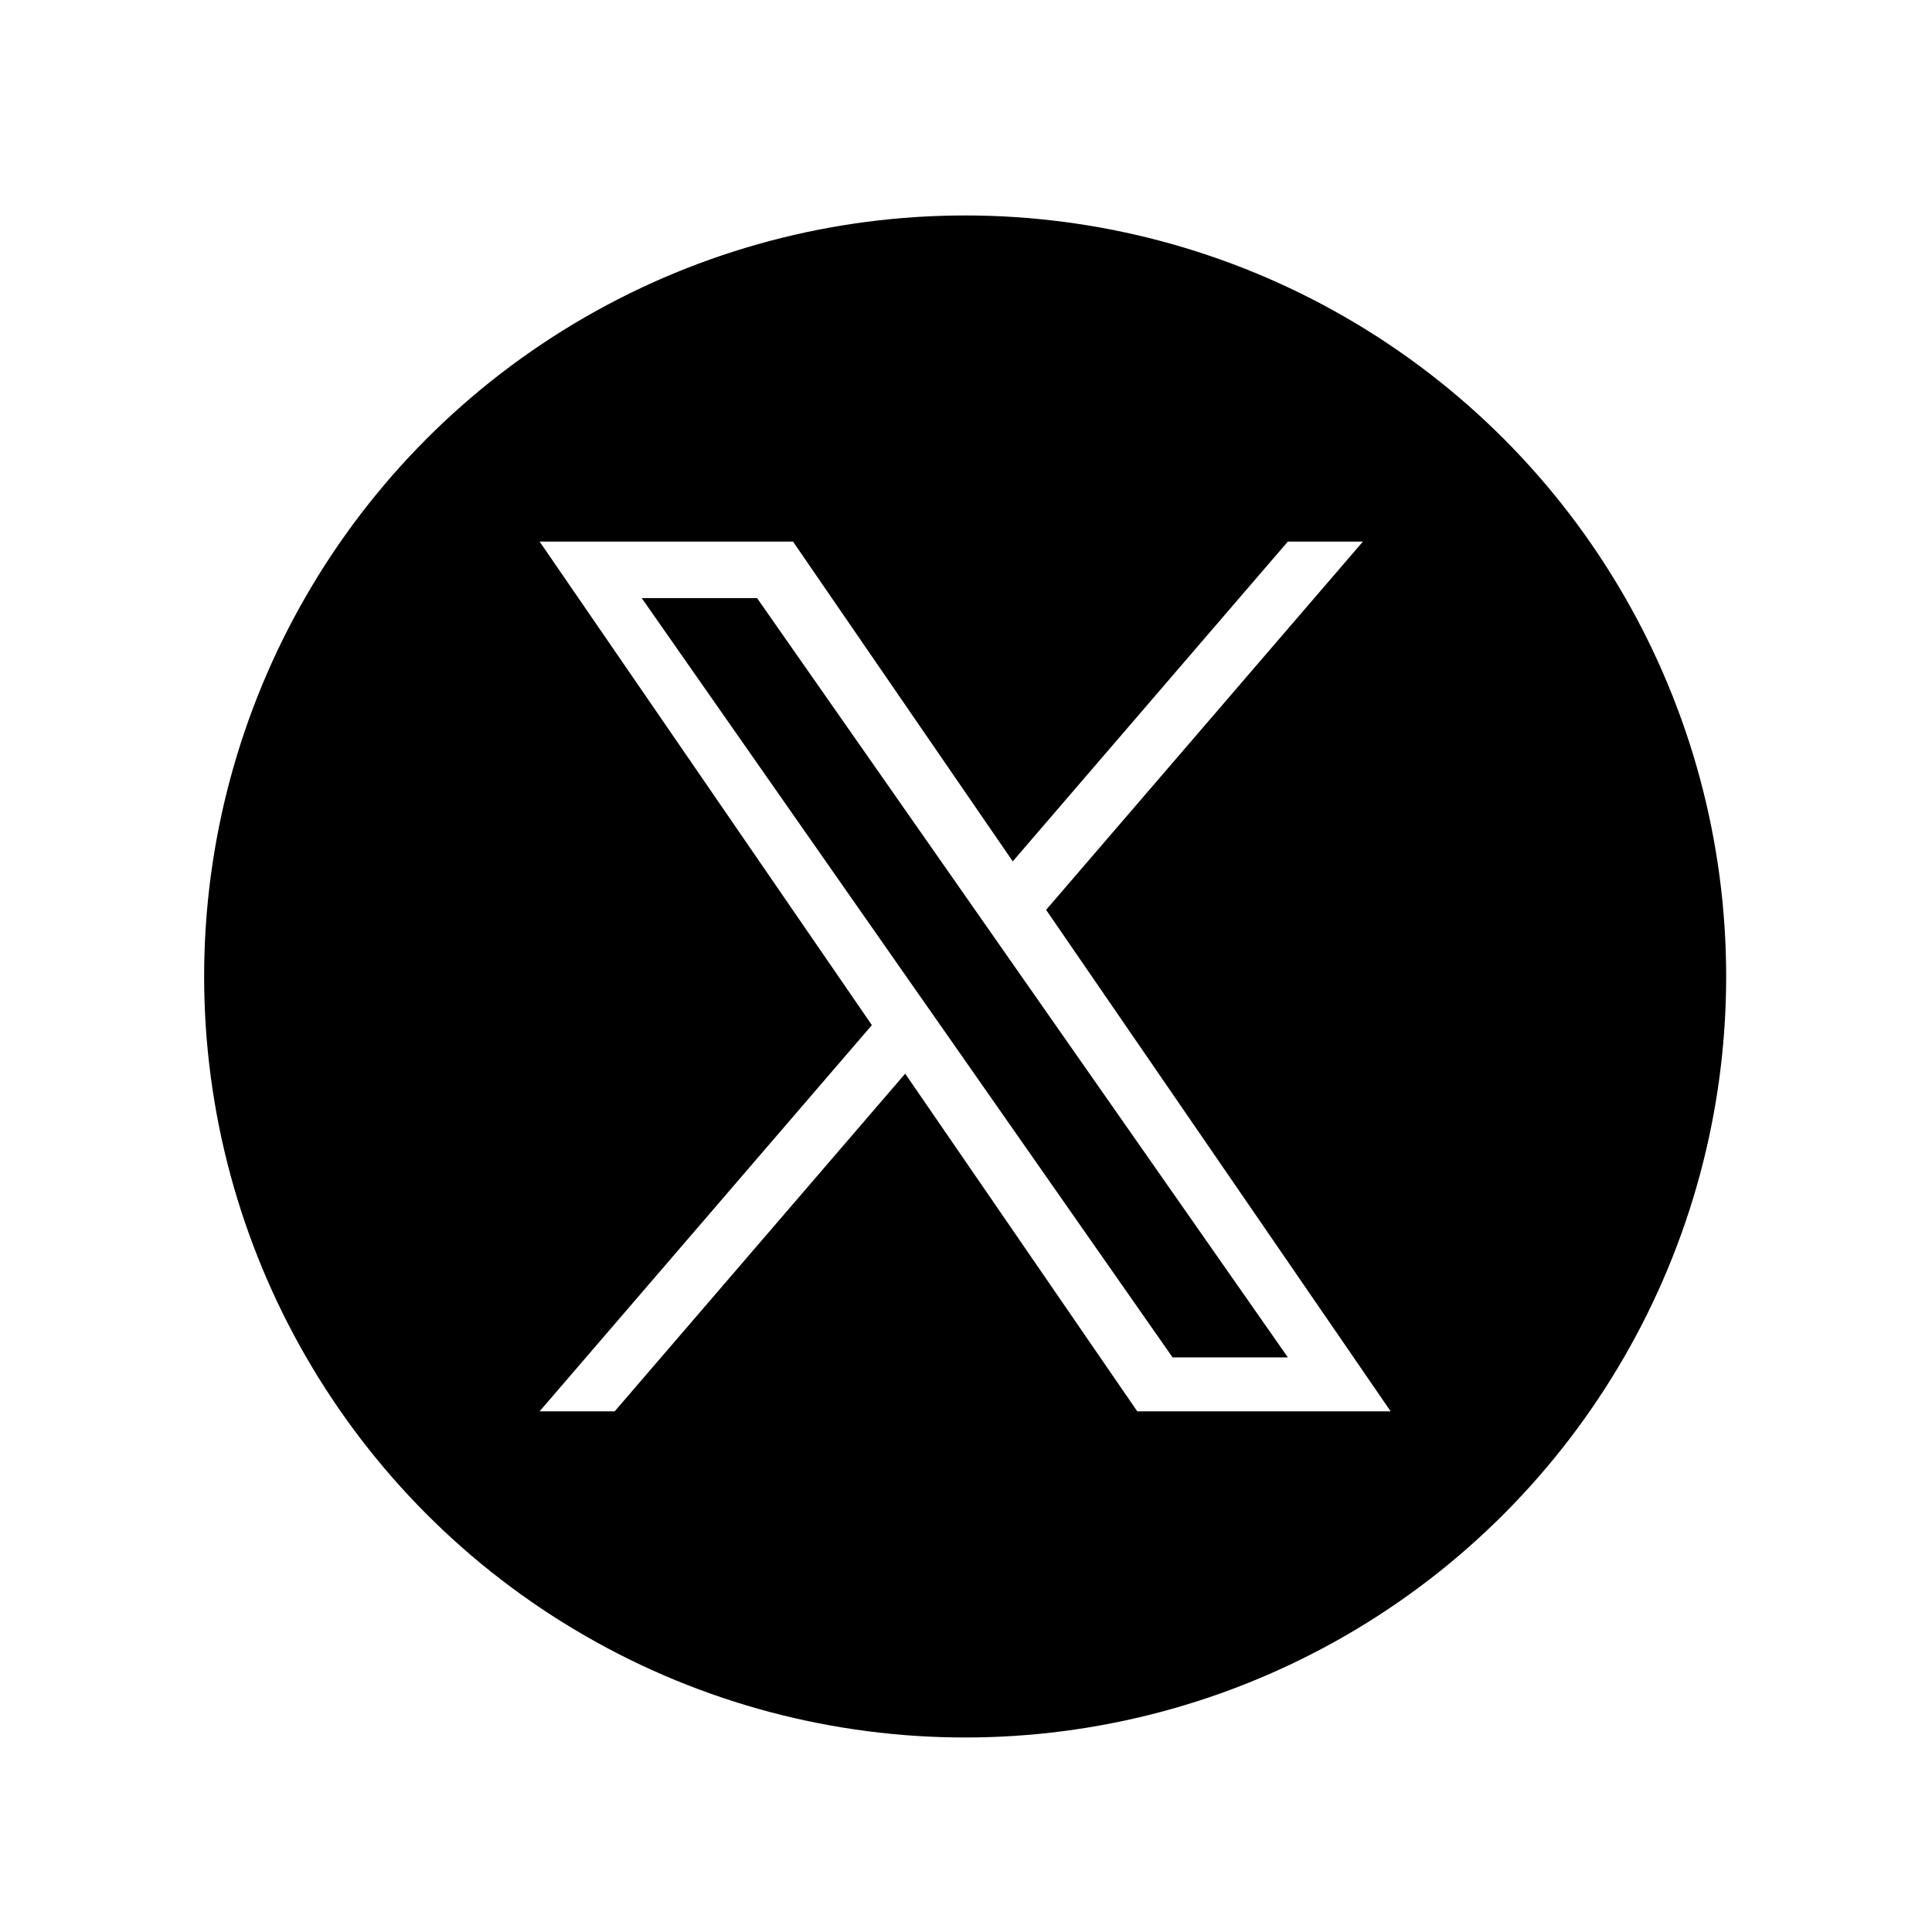
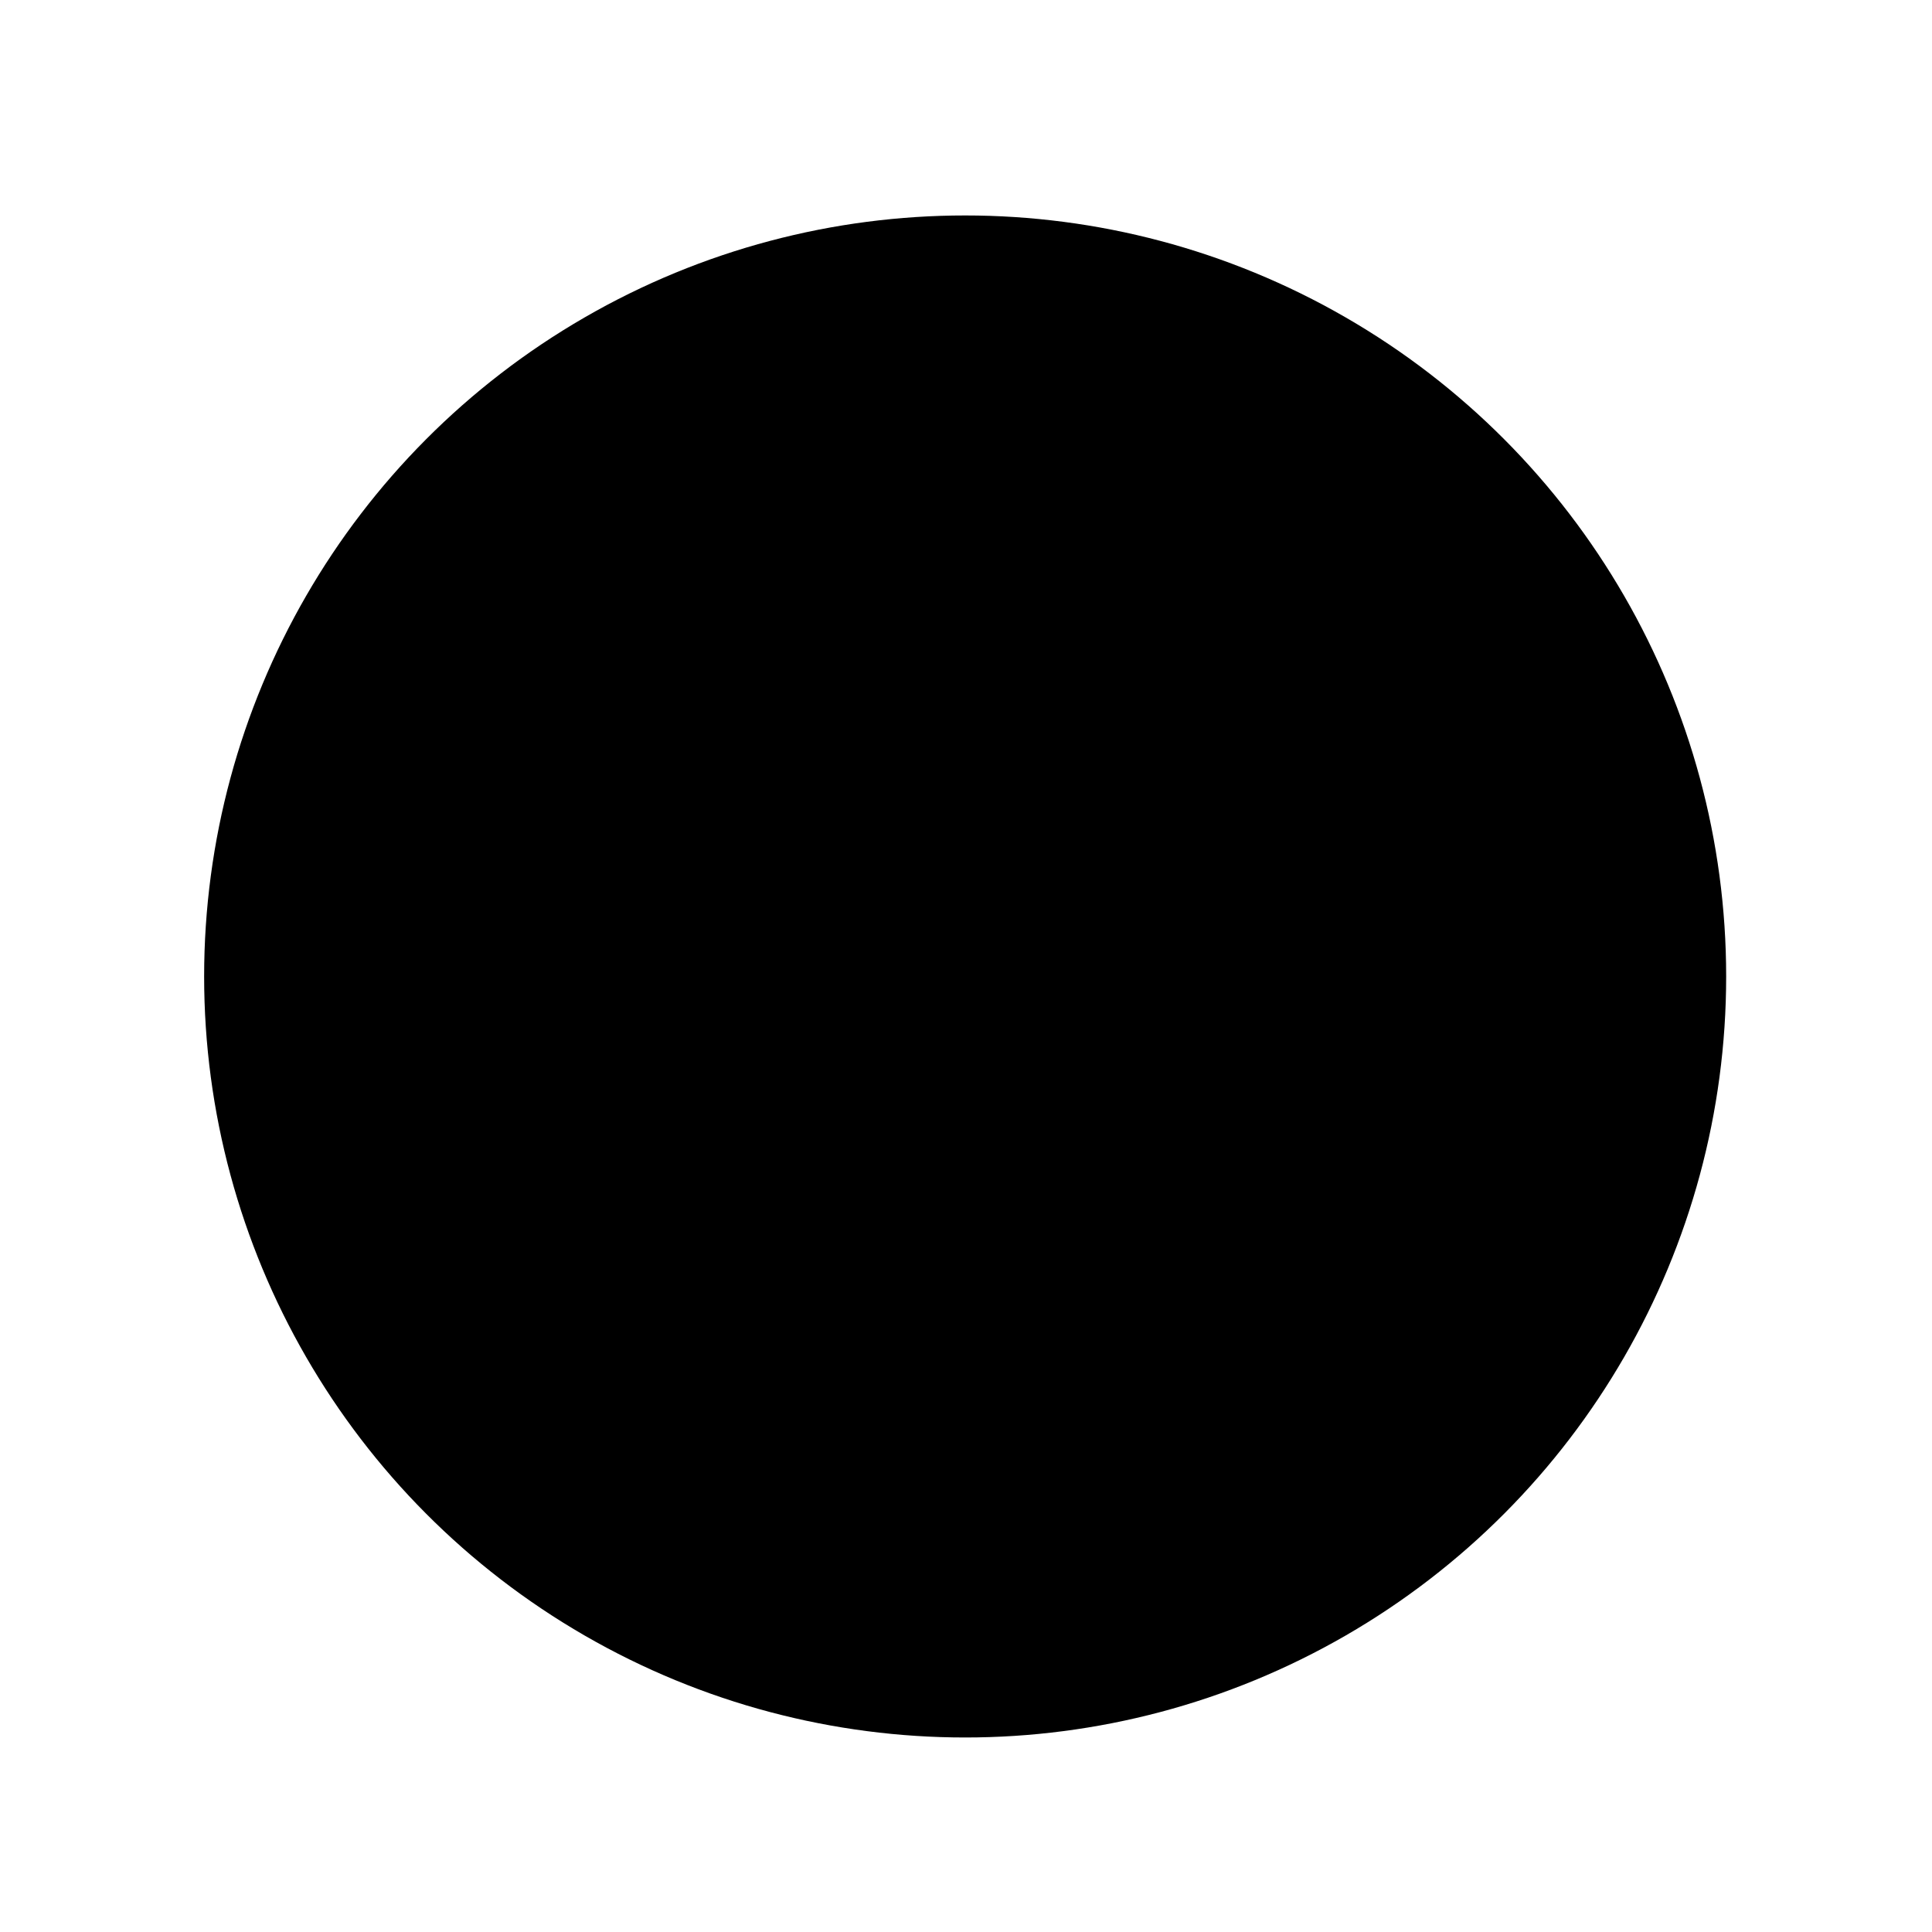
<svg xmlns="http://www.w3.org/2000/svg" width="50" height="50" viewBox="0 0 50 50" fill="none">
  <g filter="url(#filter0_d_128_1828)">
    <circle cx="24.978" cy="23.271" r="19.695" fill="black" />
    <g clip-path="url(#clip0_128_1828)">
-       <path d="M27.073 21.547L35.272 12.016H33.329L26.21 20.292L20.523 12.016H13.965L22.564 24.53L13.965 34.525H15.908L23.426 25.786L29.432 34.525H35.99L27.073 21.547H27.073ZM24.412 24.641L23.54 23.395L16.608 13.479H19.593L25.187 21.481L26.058 22.727L33.33 33.129H30.346L24.412 24.641V24.641Z" fill="white" />
-     </g>
+       </g>
  </g>
  <defs>
    <filter id="filter0_d_128_1828" x="0.282" y="0.576" width="49.391" height="49.391" filterUnits="userSpaceOnUse" color-interpolation-filters="sRGB">
      <feFlood flood-opacity="0" result="BackgroundImageFix" />
      <feColorMatrix in="SourceAlpha" type="matrix" values="0 0 0 0 0 0 0 0 0 0 0 0 0 0 0 0 0 0 127 0" result="hardAlpha" />
      <feOffset dy="2" />
      <feGaussianBlur stdDeviation="2.5" />
      <feComposite in2="hardAlpha" operator="out" />
      <feColorMatrix type="matrix" values="0 0 0 0 0 0 0 0 0 0 0 0 0 0 0 0 0 0 0.25 0" />
      <feBlend mode="normal" in2="BackgroundImageFix" result="effect1_dropShadow_128_1828" />
      <feBlend mode="normal" in="SourceGraphic" in2="effect1_dropShadow_128_1828" result="shape" />
    </filter>
    <clipPath id="clip0_128_1828">
-       <rect width="22.509" height="22.509" fill="white" transform="translate(13.723 12.016)" />
-     </clipPath>
+       </clipPath>
  </defs>
</svg>